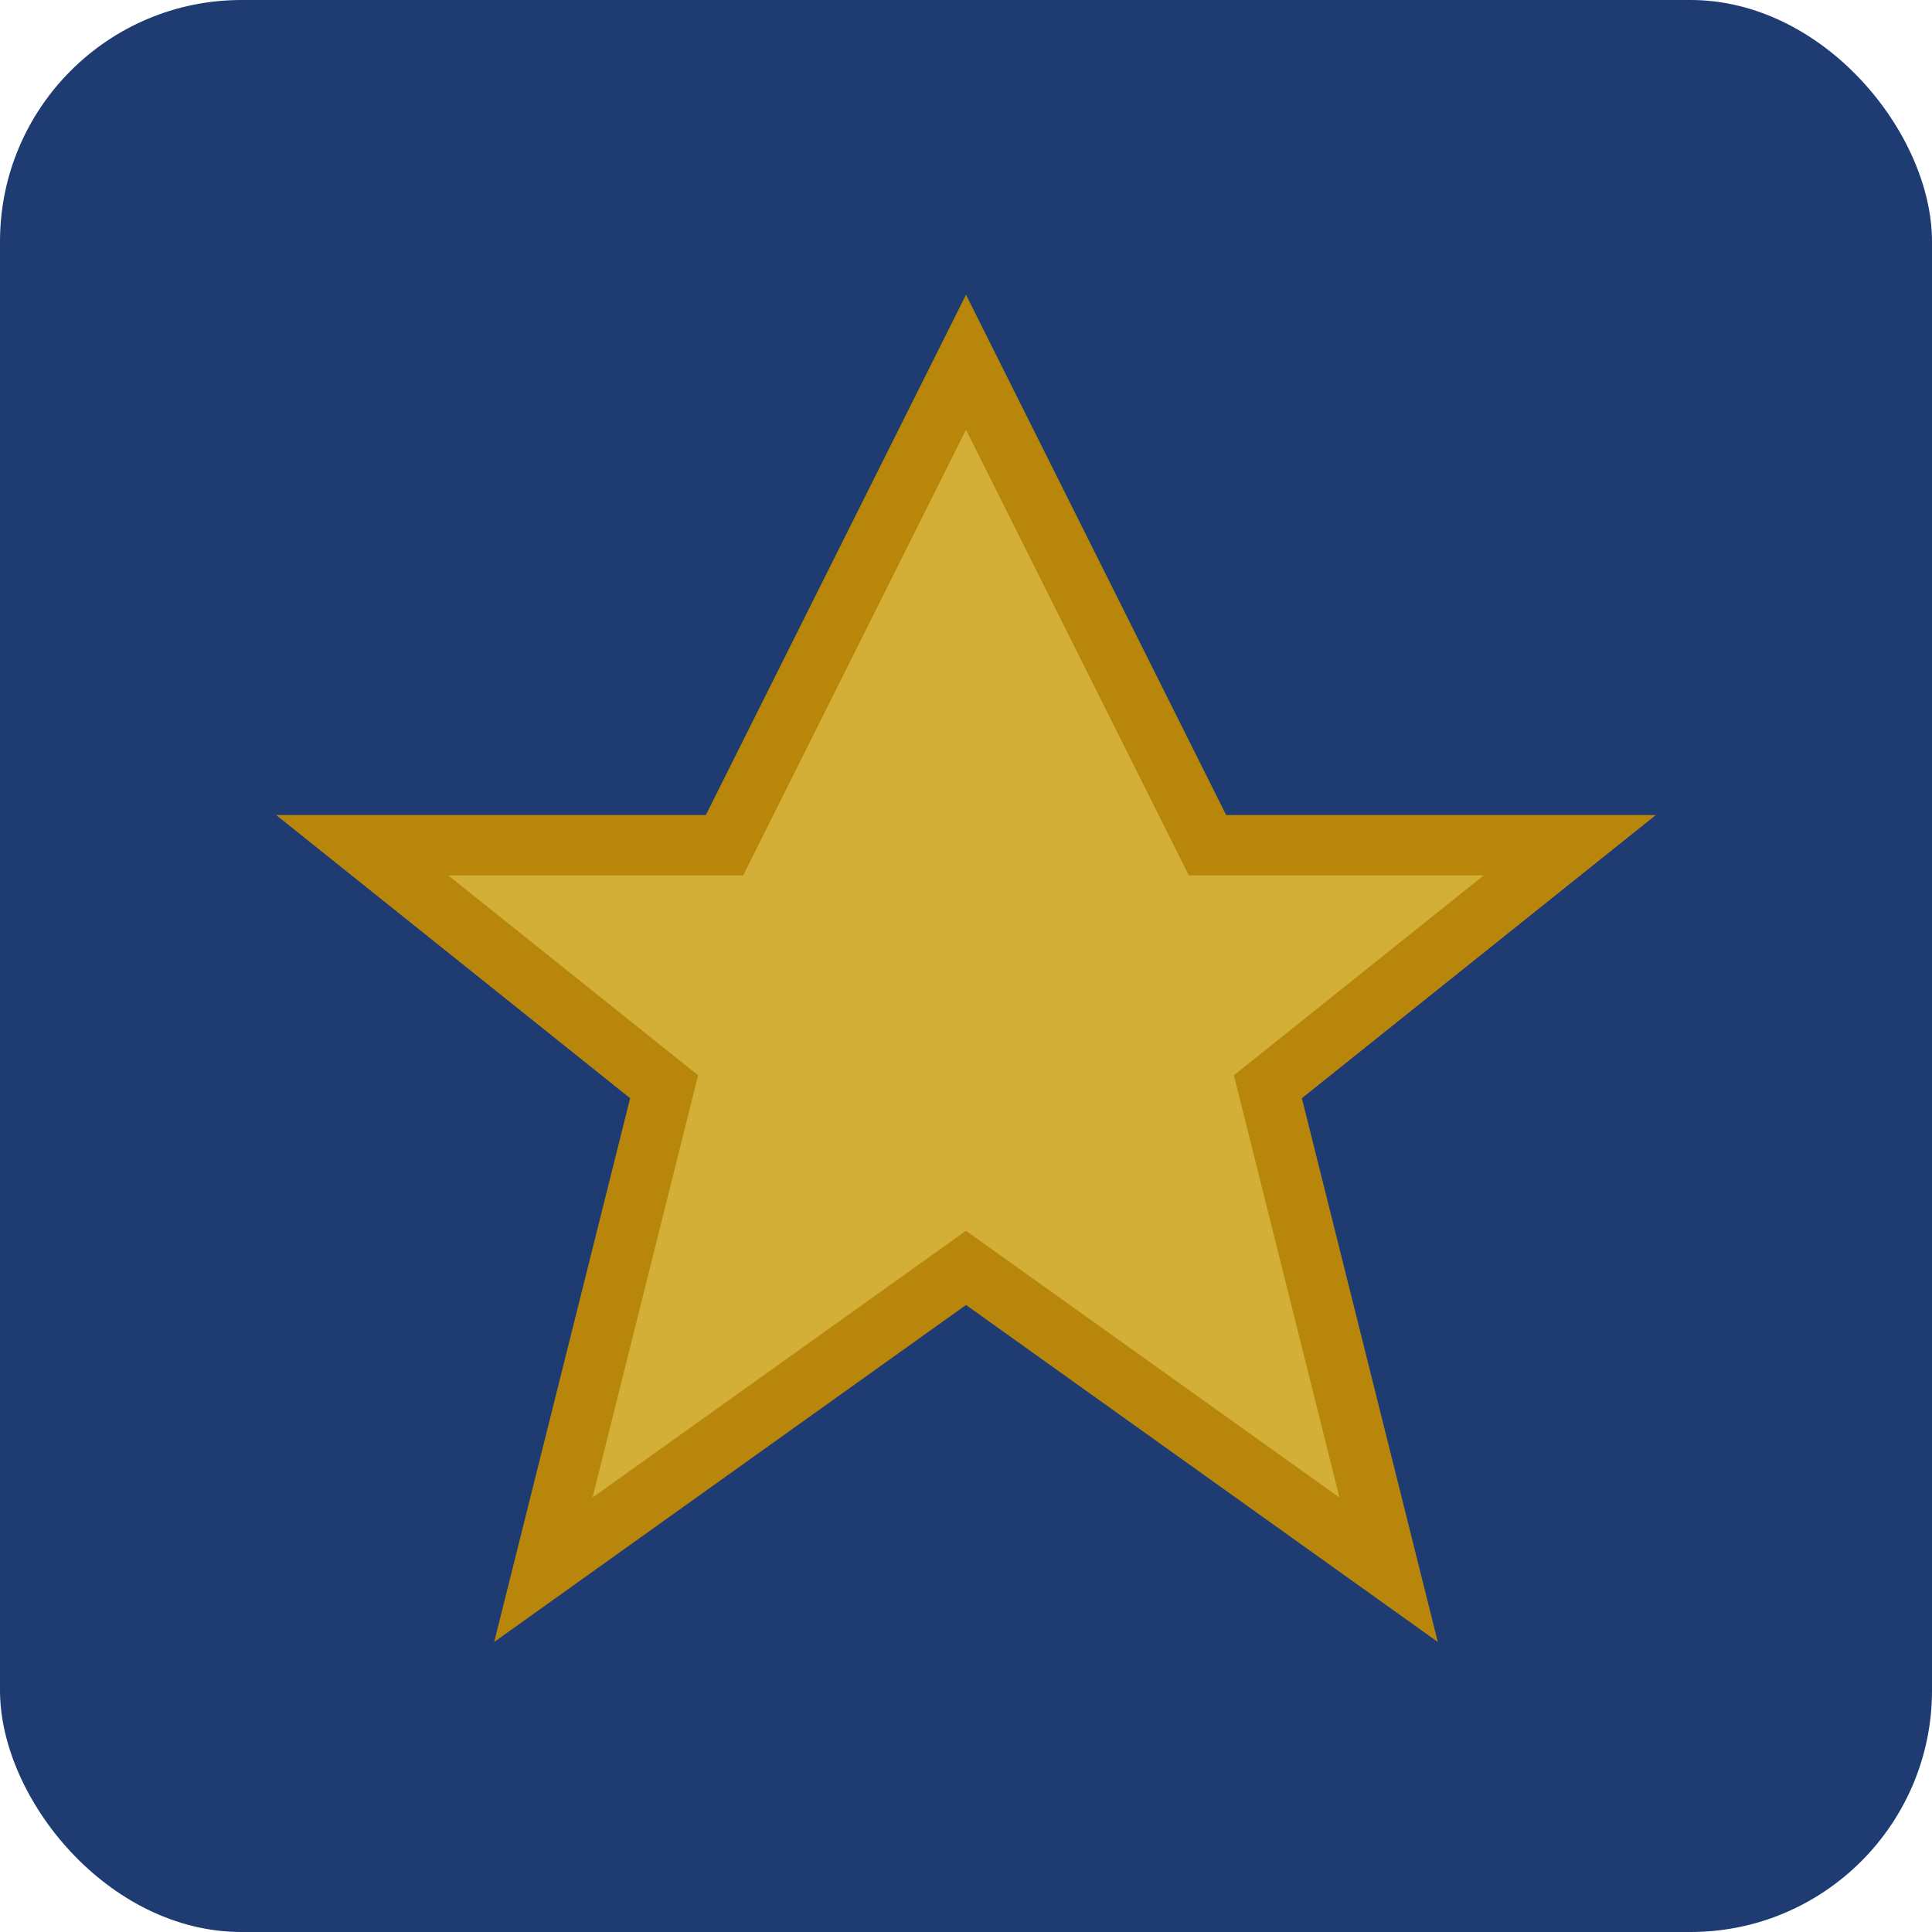
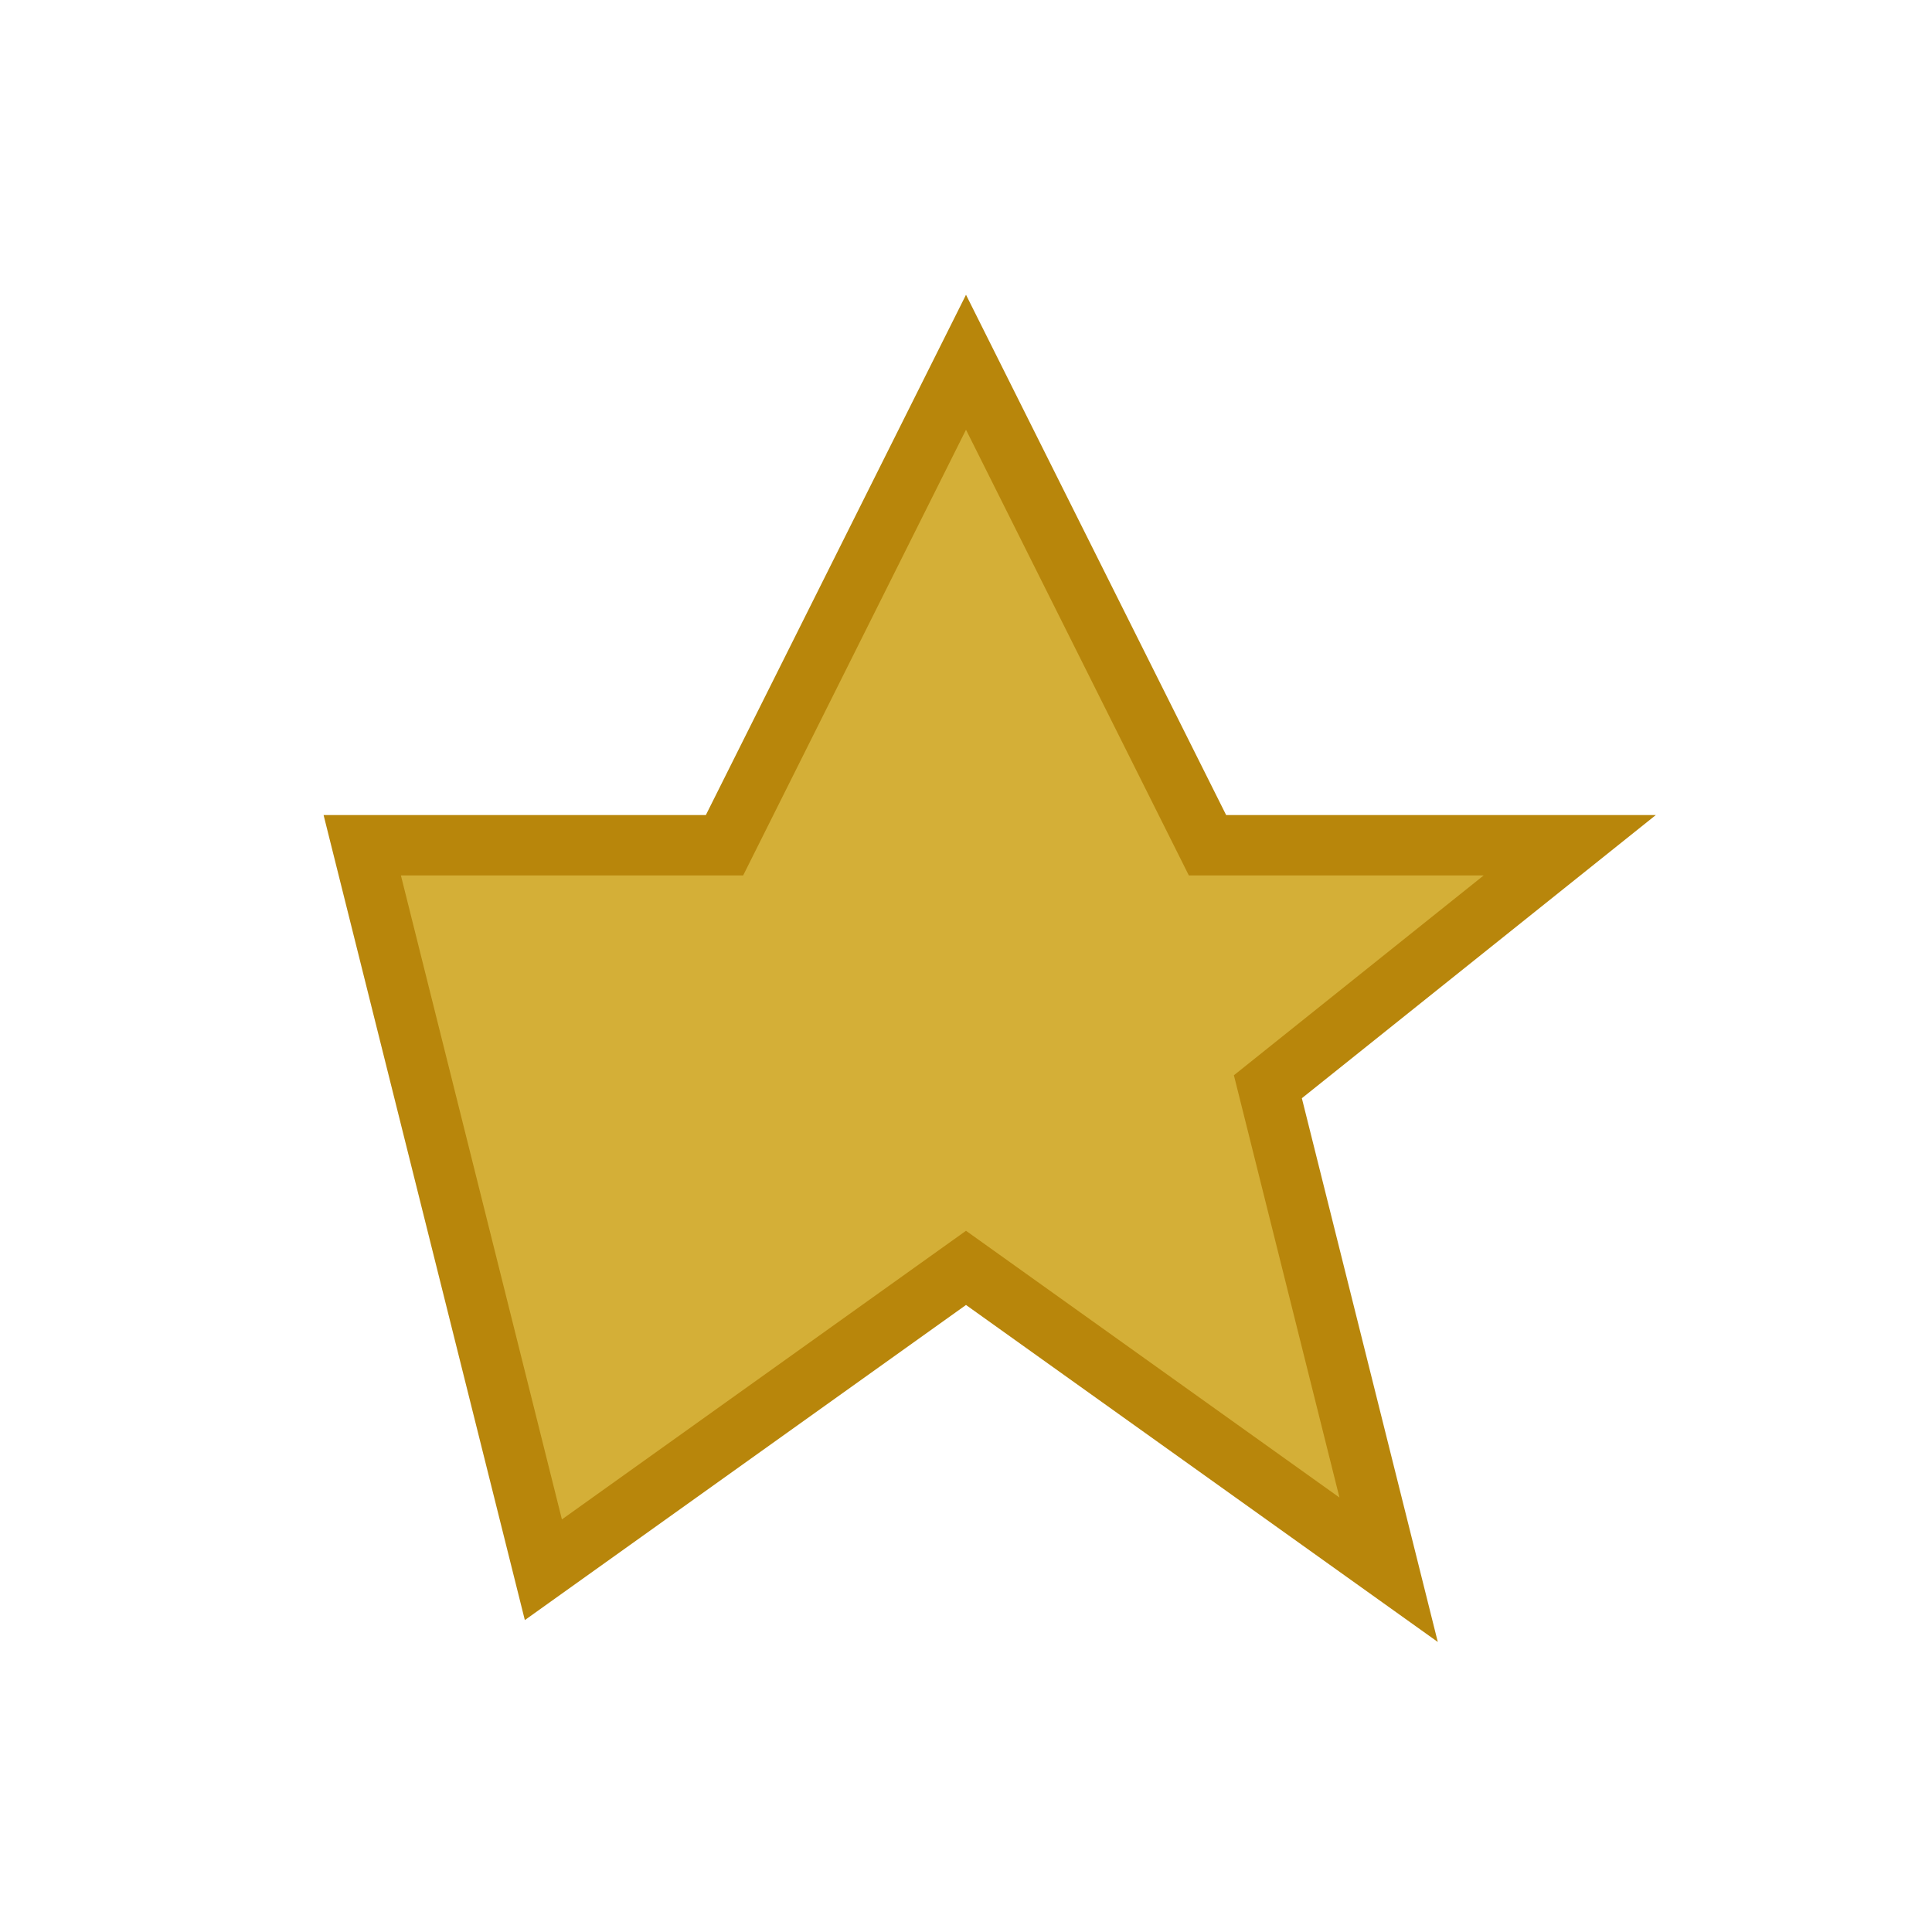
<svg xmlns="http://www.w3.org/2000/svg" width="32" height="32" viewBox="0 0 32 32" fill="none">
-   <rect width="32" height="32" rx="4" fill="#1e3c72" />
-   <path d="M16 6L20 14H26L21 18L23 26L16 21L9 26L11 18L6 14H12L16 6Z" fill="#D4AF37" stroke="#B8860B" stroke-width="1" />
+   <path d="M16 6L20 14H26L21 18L23 26L16 21L9 26L6 14H12L16 6Z" fill="#D4AF37" stroke="#B8860B" stroke-width="1" />
</svg>